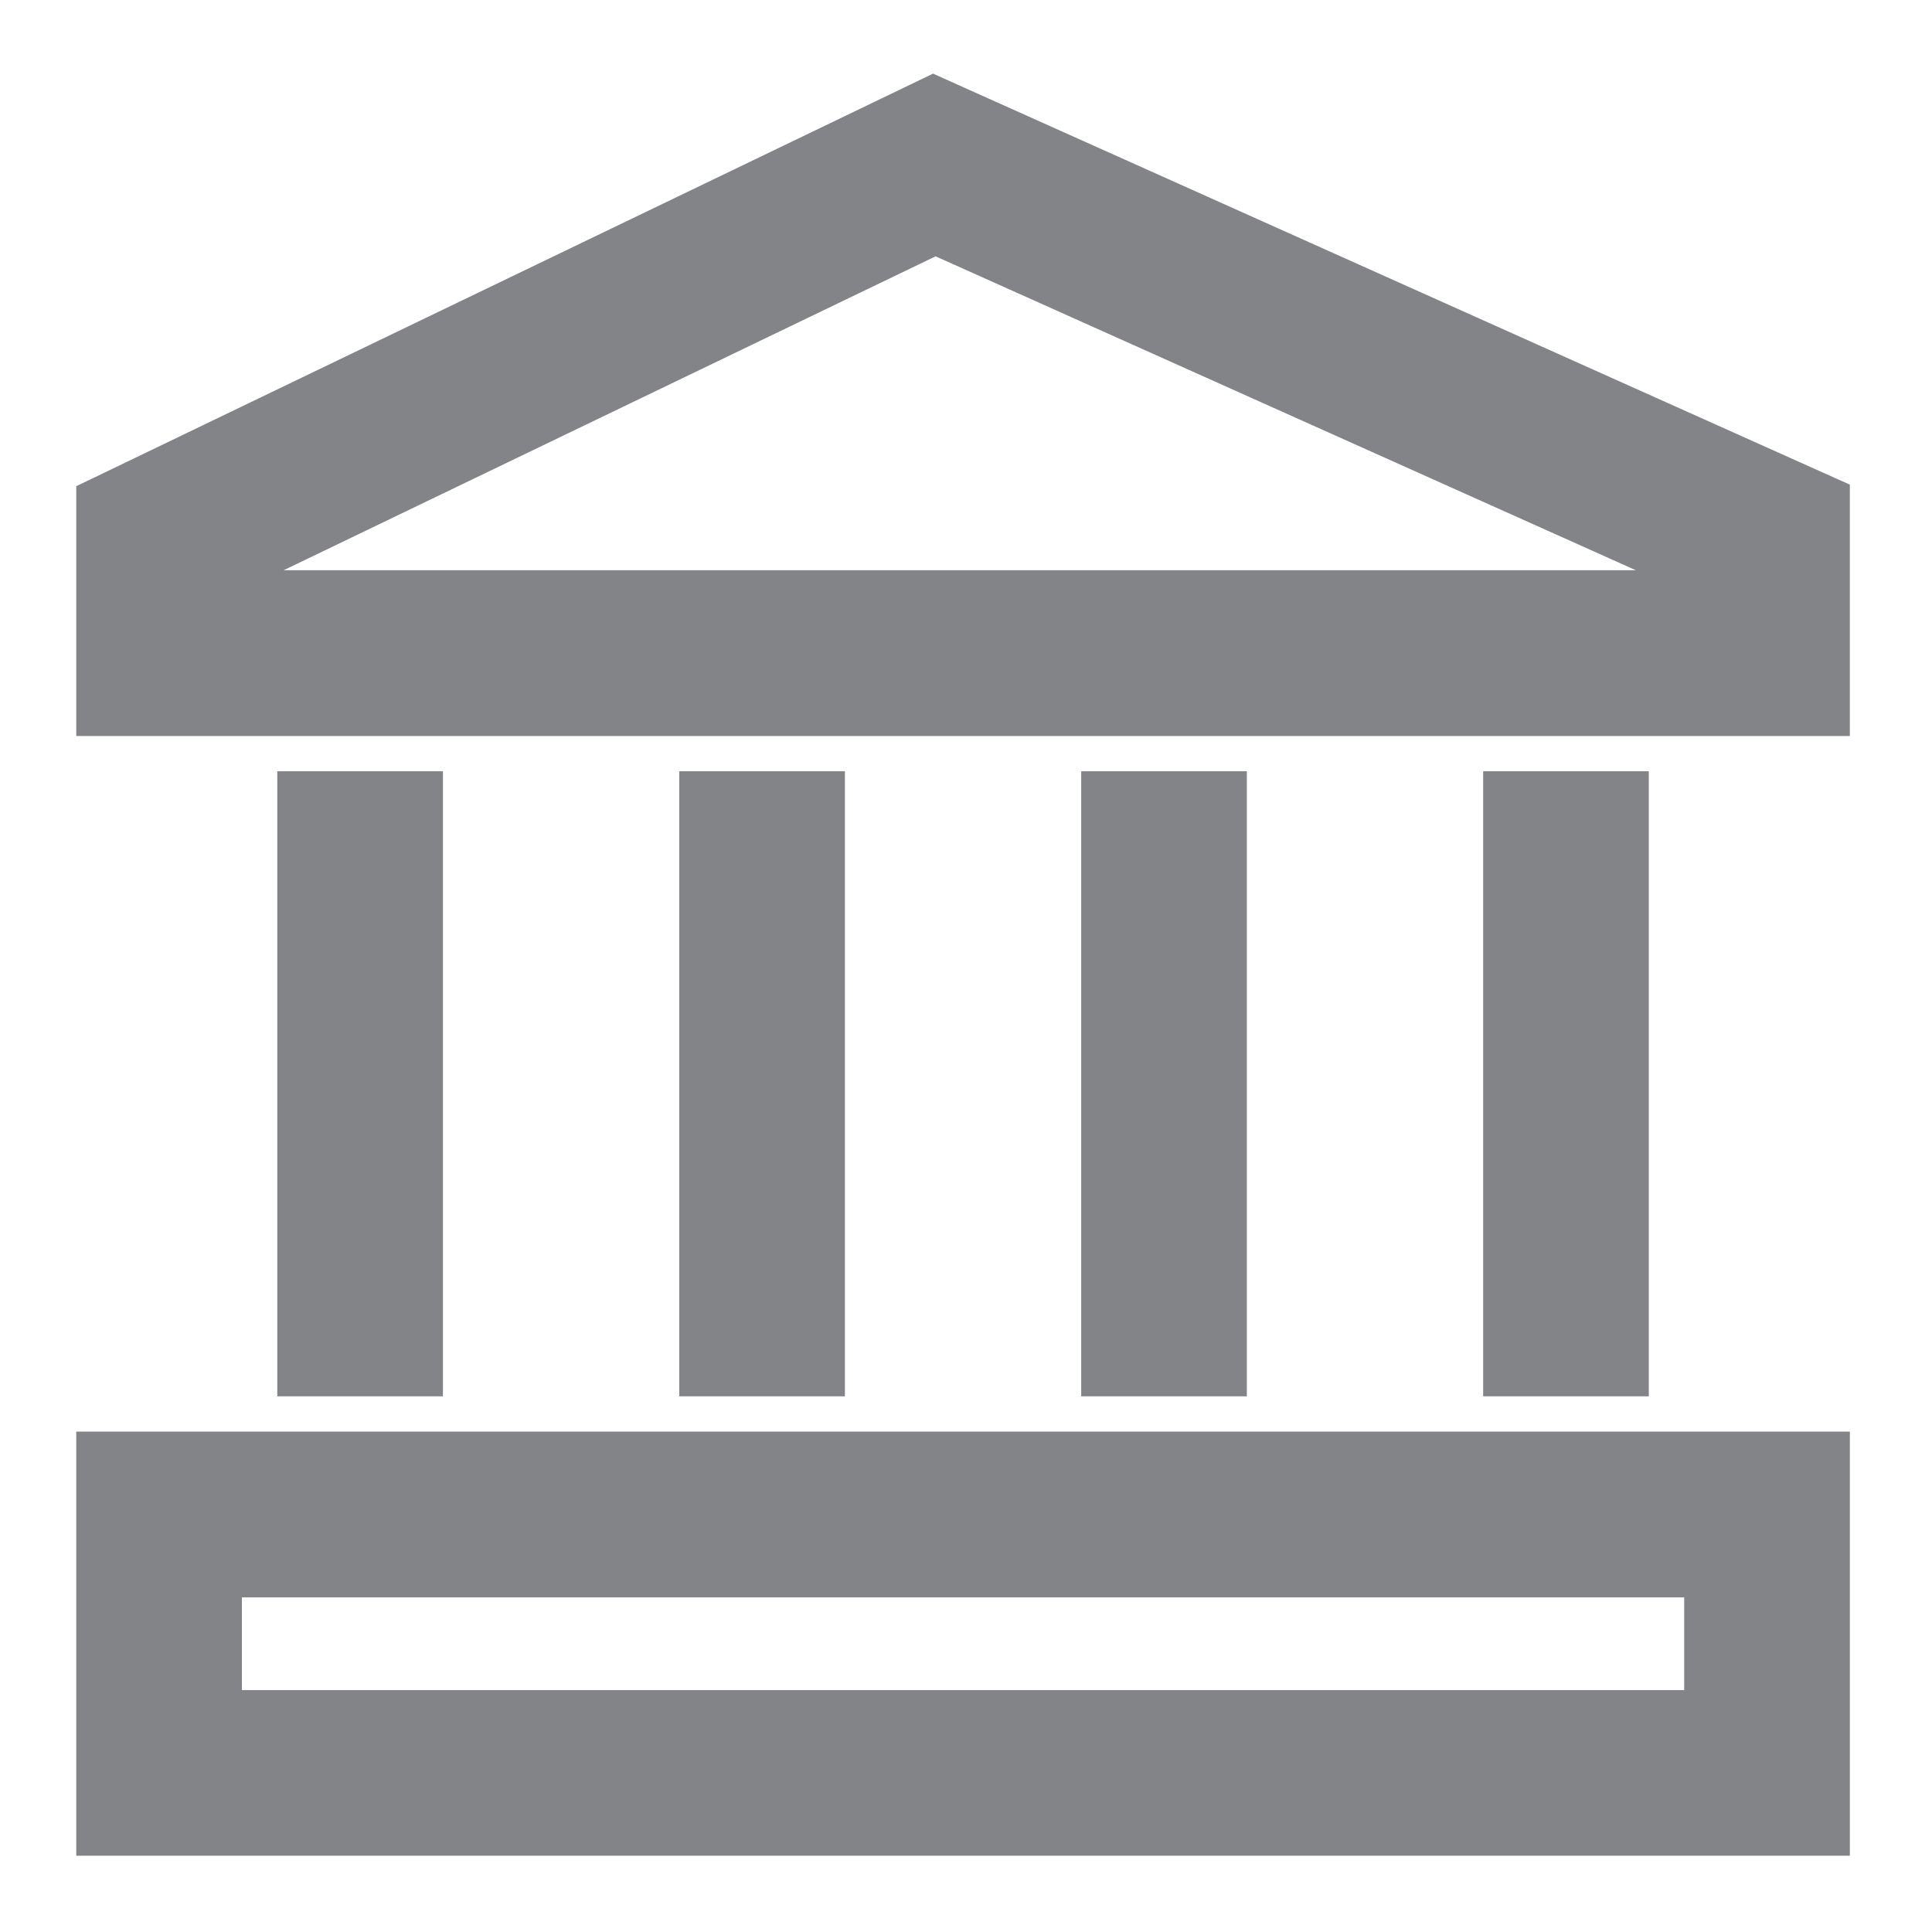
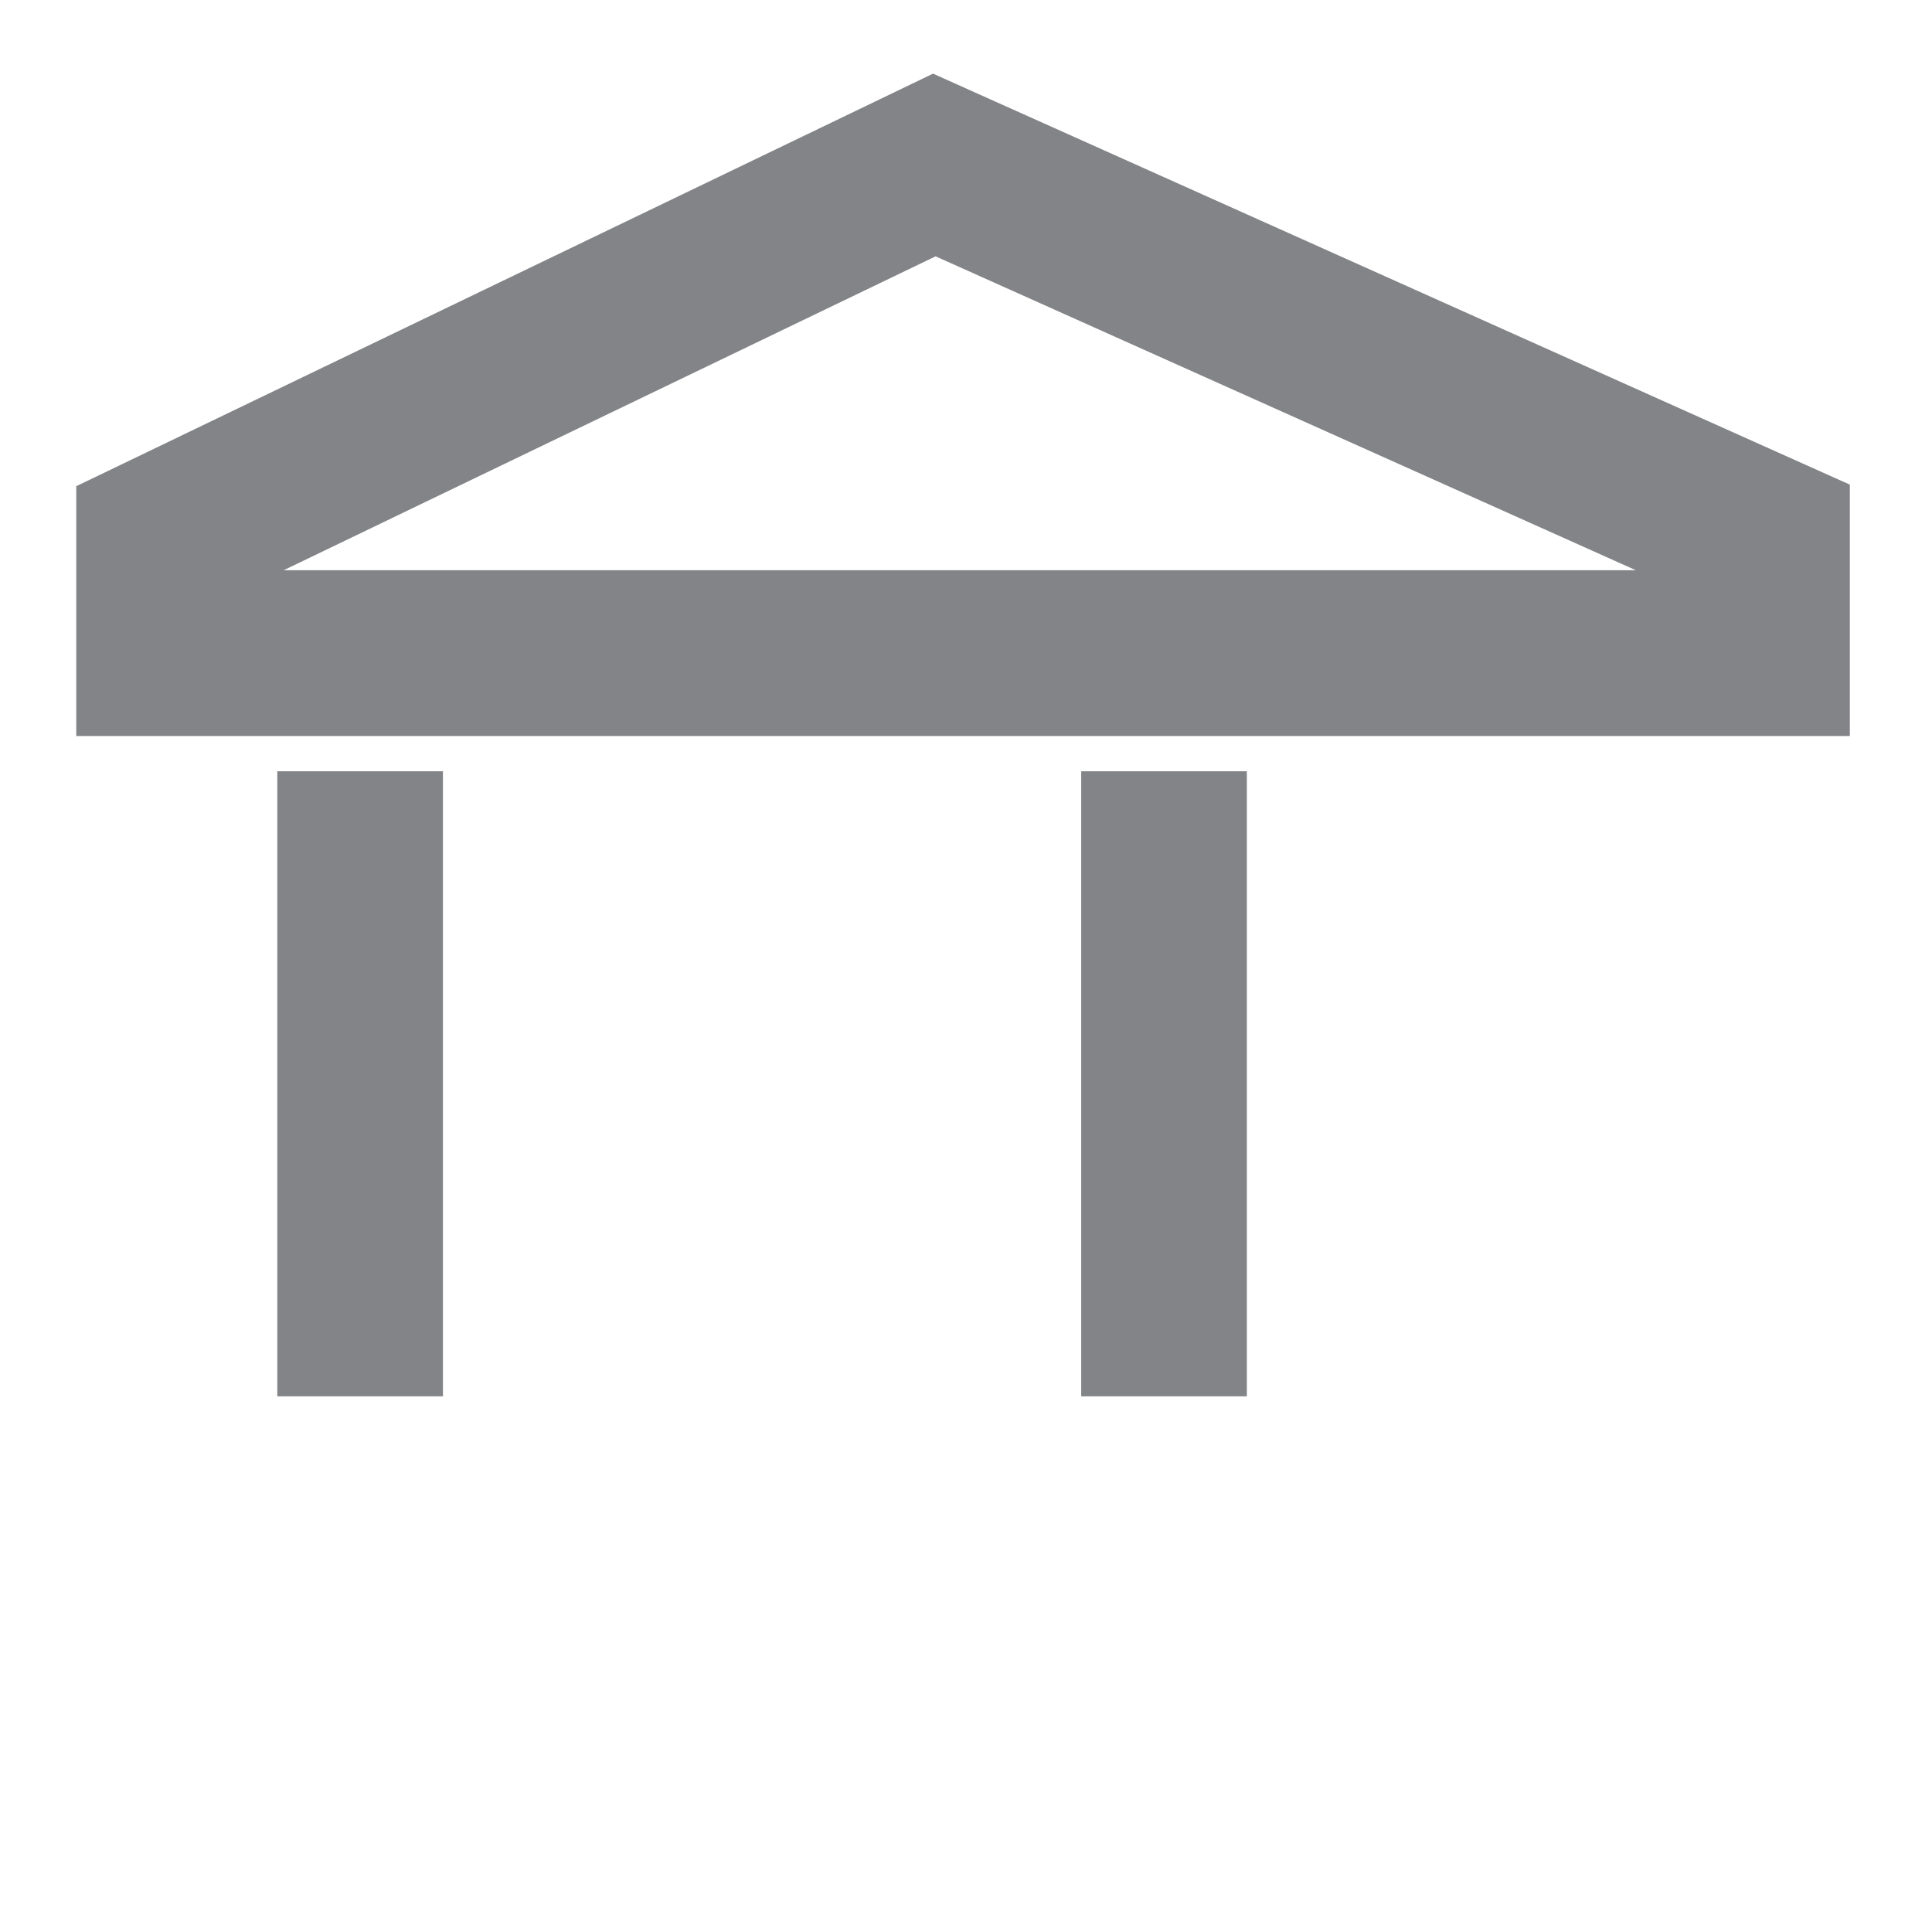
<svg xmlns="http://www.w3.org/2000/svg" width="19" height="19" viewBox="0 0 19 19" fill="none">
  <path d="M9.231 0.886L9.178 0.862L9.126 0.887L0.946 4.826L0.875 4.86V4.939V6.988V7.113H1H17.942H18.067V6.988V4.928V4.847L17.993 4.814L9.231 0.886ZM9.199 2.383L16.672 5.733H2.254V5.727L9.199 2.383Z" fill="#838487" stroke="#838487" stroke-width="0.25" />
-   <path d="M0.875 18V18.125H1H17.942H18.067V18V14.329V14.204H17.942H1H0.875V14.329V18ZM2.254 15.584H16.688V16.746H2.254V15.584Z" fill="#838487" stroke="#838487" stroke-width="0.25" />
  <path d="M2.977 7.71H2.852V7.835V13.482V13.607H2.977H4.106H4.231V13.482V7.835V7.71H4.106H2.977Z" fill="#838487" stroke="#838487" stroke-width="0.25" />
-   <path d="M14.836 7.71H14.711V7.835V13.482V13.607H14.836H15.965H16.09V13.482V7.835V7.71H15.965H14.836Z" fill="#838487" stroke="#838487" stroke-width="0.25" />
-   <path d="M6.93 7.71H6.805V7.835V13.482V13.607H6.93H8.059H8.184V13.482V7.835V7.71H8.059H6.93Z" fill="#838487" stroke="#838487" stroke-width="0.25" />
  <path d="M10.883 7.71H10.758V7.835V13.482V13.607H10.883H12.012H12.137V13.482V7.835V7.71H12.012H10.883Z" fill="#838487" stroke="#838487" stroke-width="0.25" />
</svg>